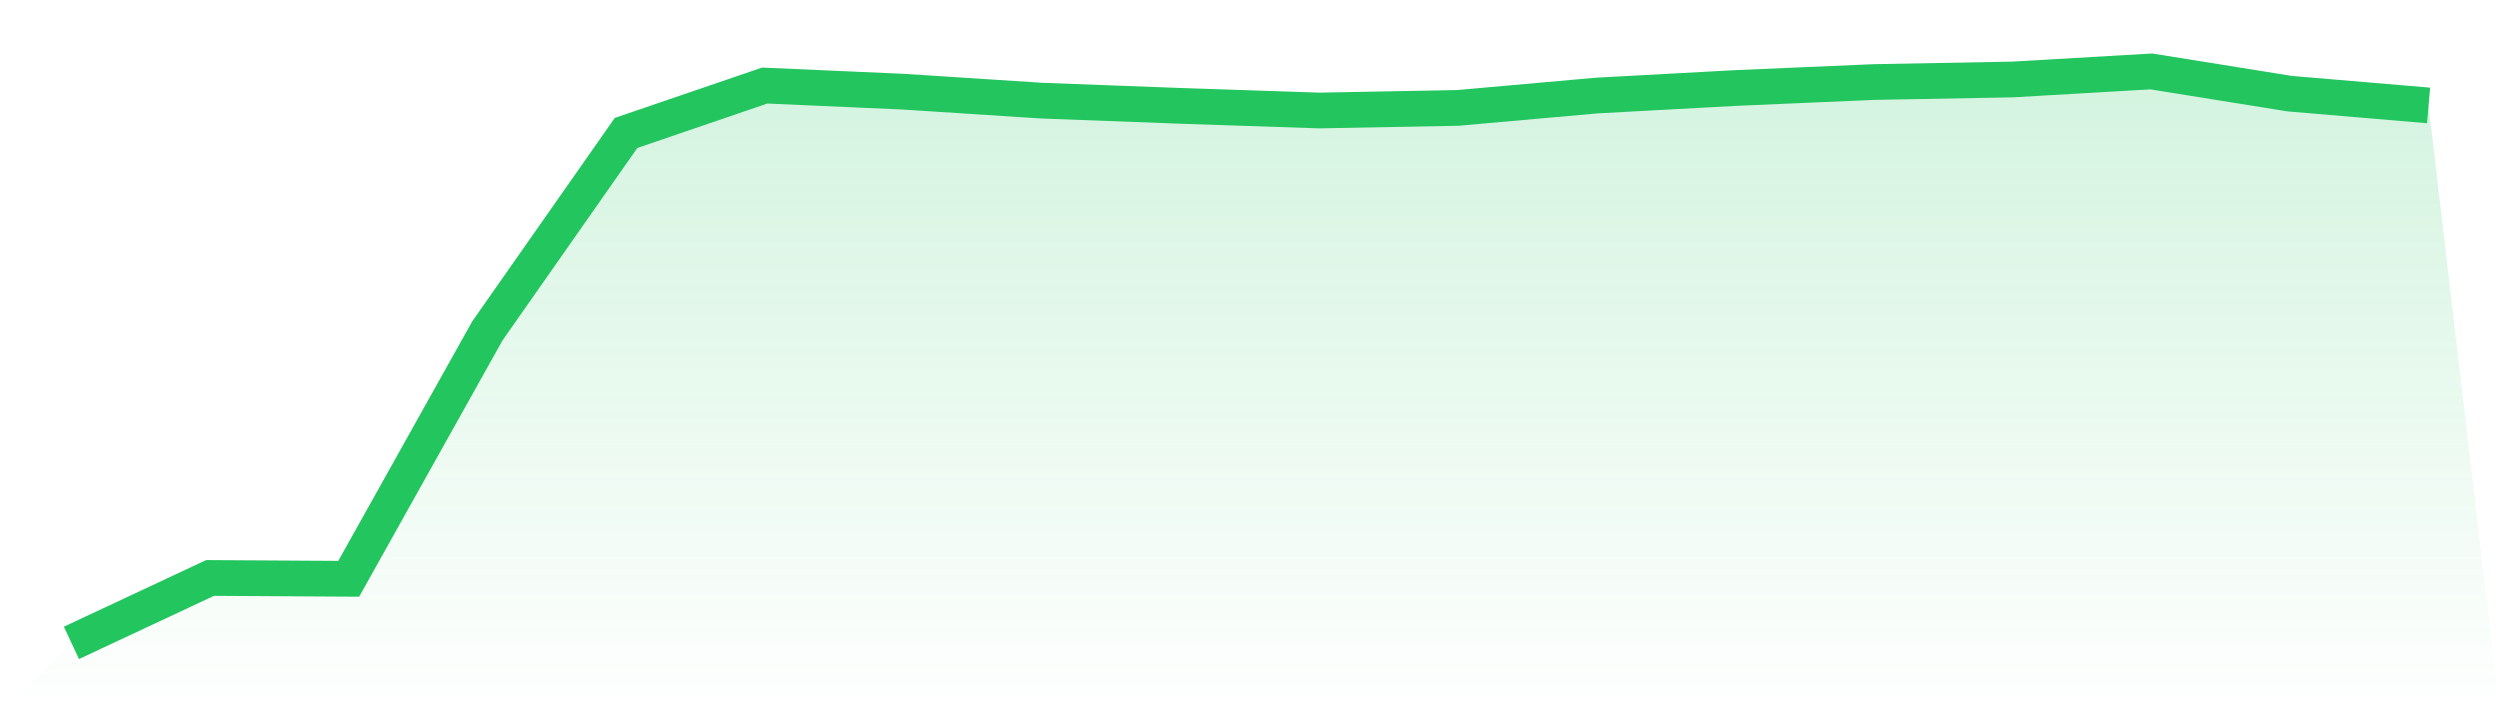
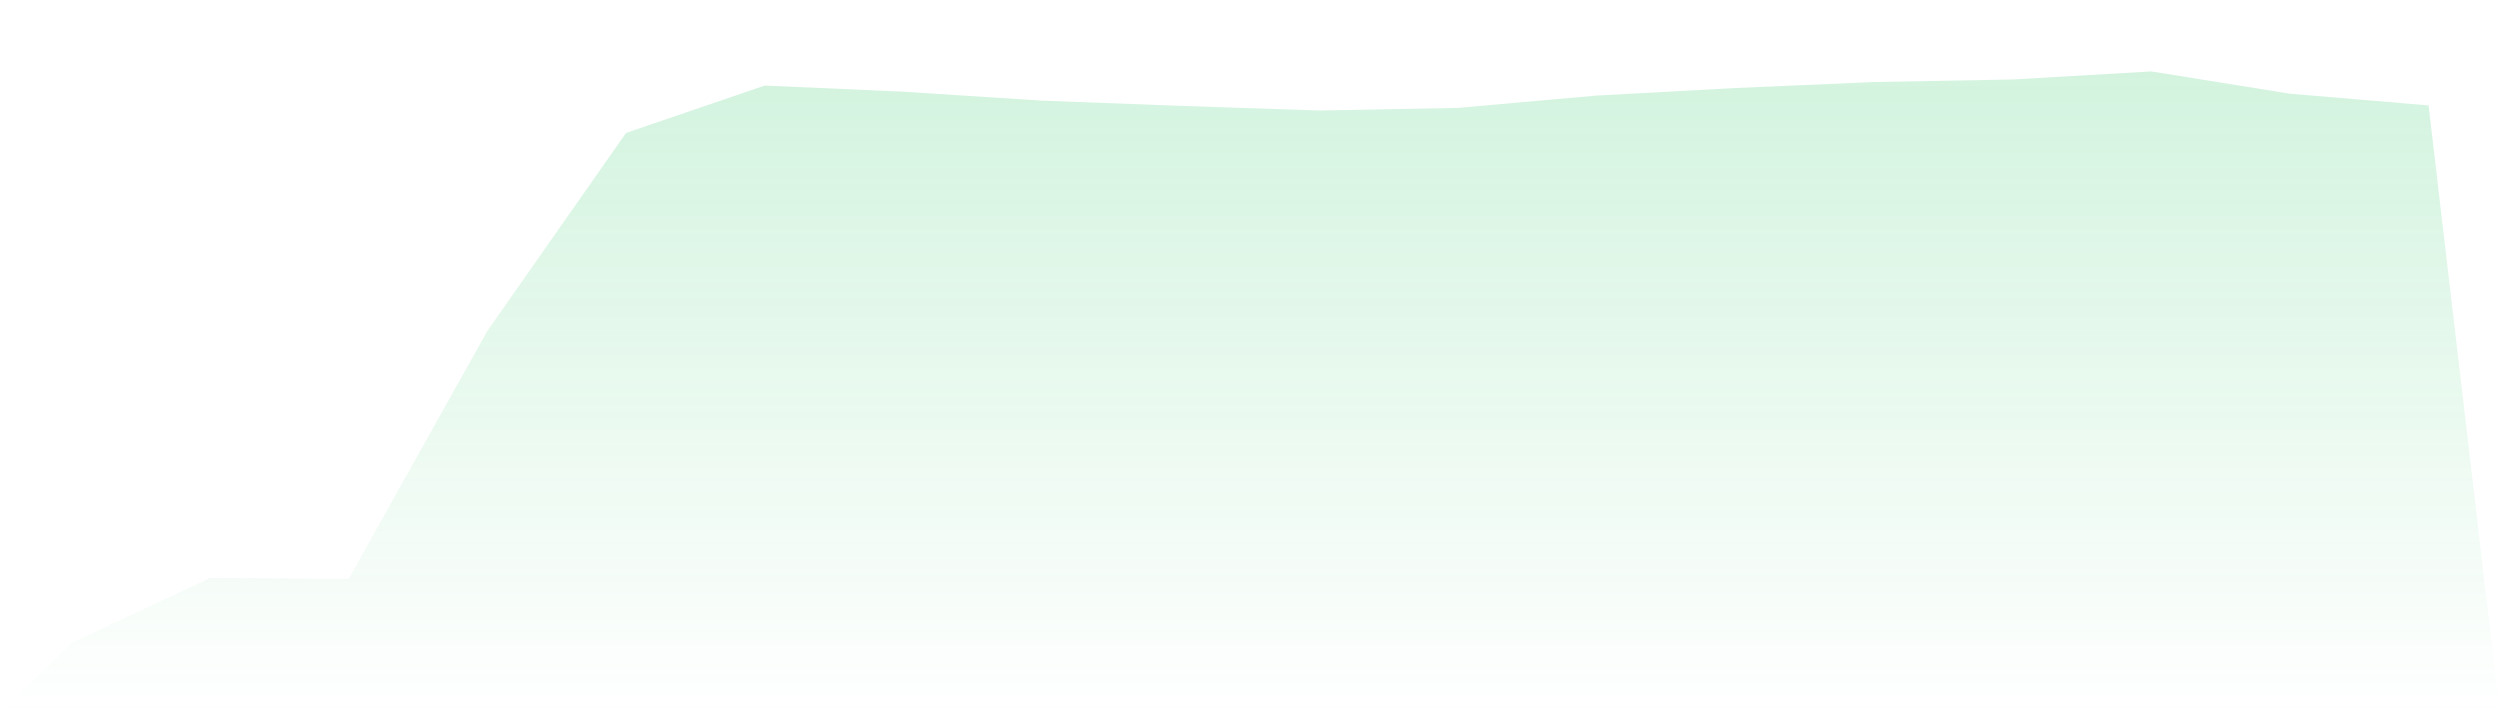
<svg xmlns="http://www.w3.org/2000/svg" viewBox="0 0 140 40">
  <defs>
    <linearGradient id="gradient" x1="0" x2="0" y1="0" y2="1">
      <stop offset="0%" stop-color="#22c55e" stop-opacity="0.2" />
      <stop offset="100%" stop-color="#22c55e" stop-opacity="0" />
    </linearGradient>
  </defs>
  <path d="M4,36 L4,36 L11.765,32.365 L19.529,32.412 L27.294,18.528 L35.059,7.445 L42.824,4.791 L50.588,5.134 L58.353,5.637 L66.118,5.928 L73.882,6.188 L81.647,6.042 L89.412,5.351 L97.176,4.929 L104.941,4.594 L112.706,4.451 L120.471,4 L128.235,5.246 L136,5.904 L140,40 L0,40 z" fill="url(#gradient)" />
-   <path d="M4,36 L4,36 L11.765,32.365 L19.529,32.412 L27.294,18.528 L35.059,7.445 L42.824,4.791 L50.588,5.134 L58.353,5.637 L66.118,5.928 L73.882,6.188 L81.647,6.042 L89.412,5.351 L97.176,4.929 L104.941,4.594 L112.706,4.451 L120.471,4 L128.235,5.246 L136,5.904" fill="none" stroke="#22c55e" stroke-width="2" />
</svg>